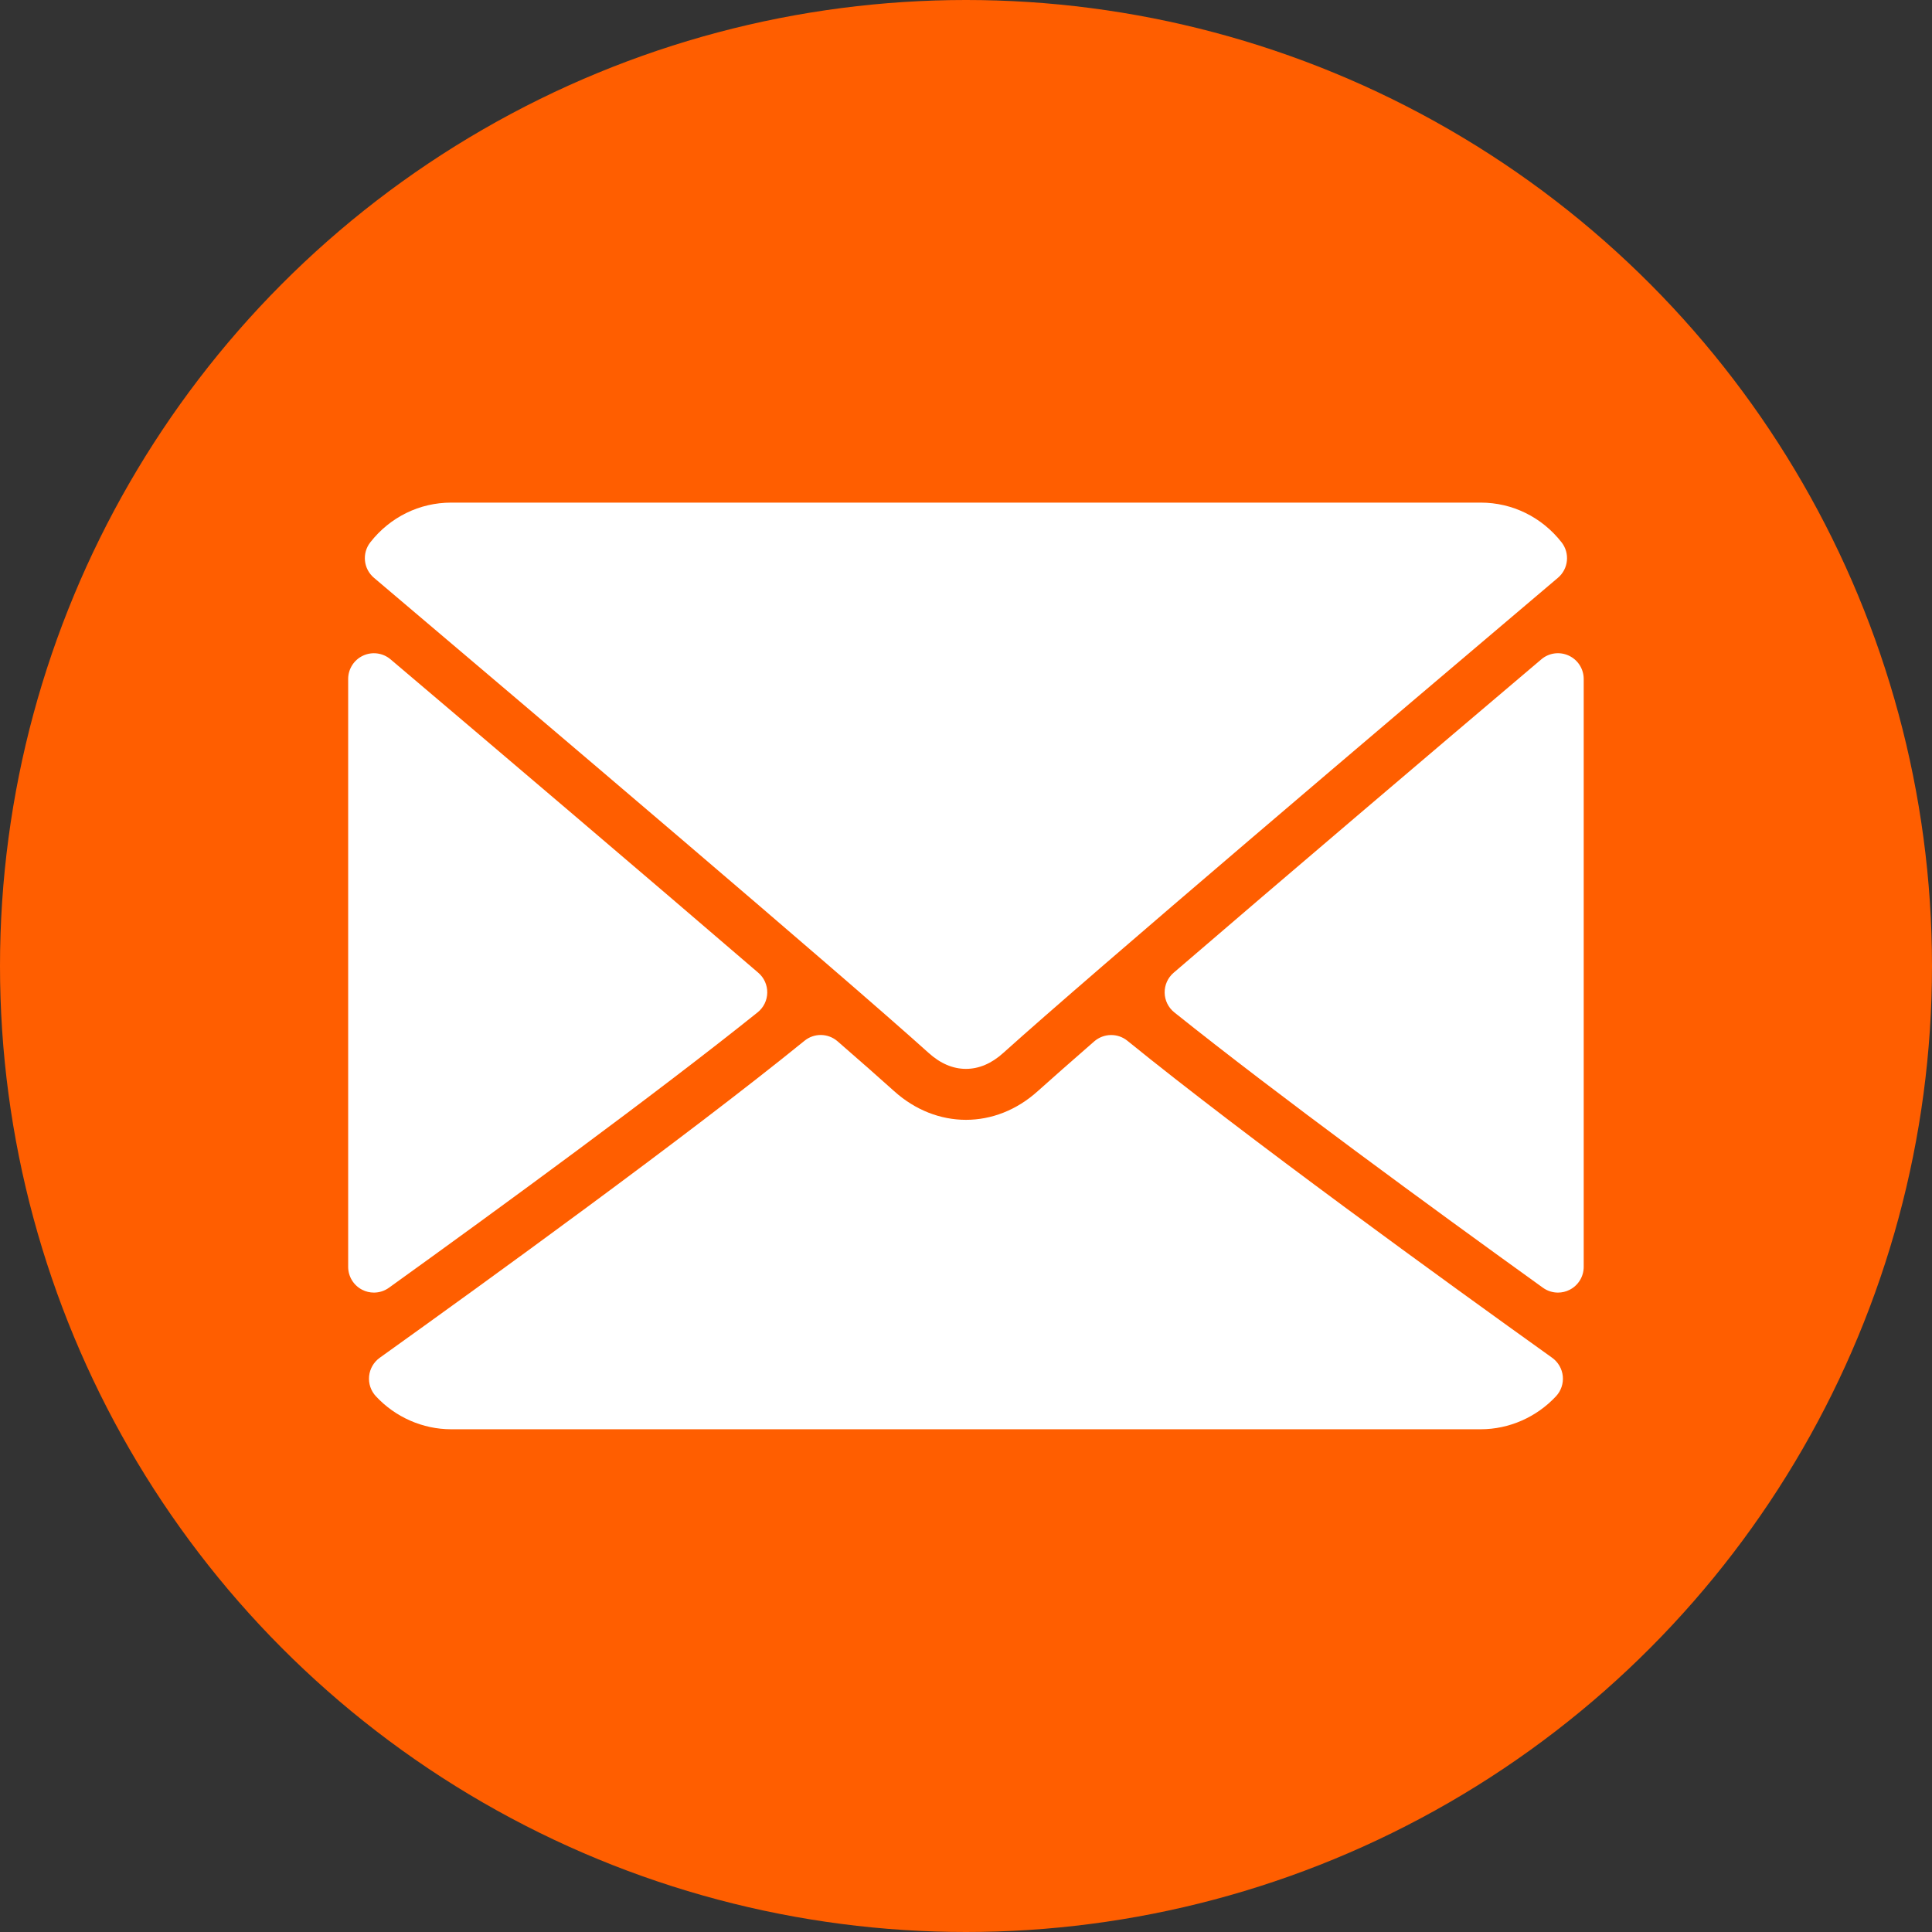
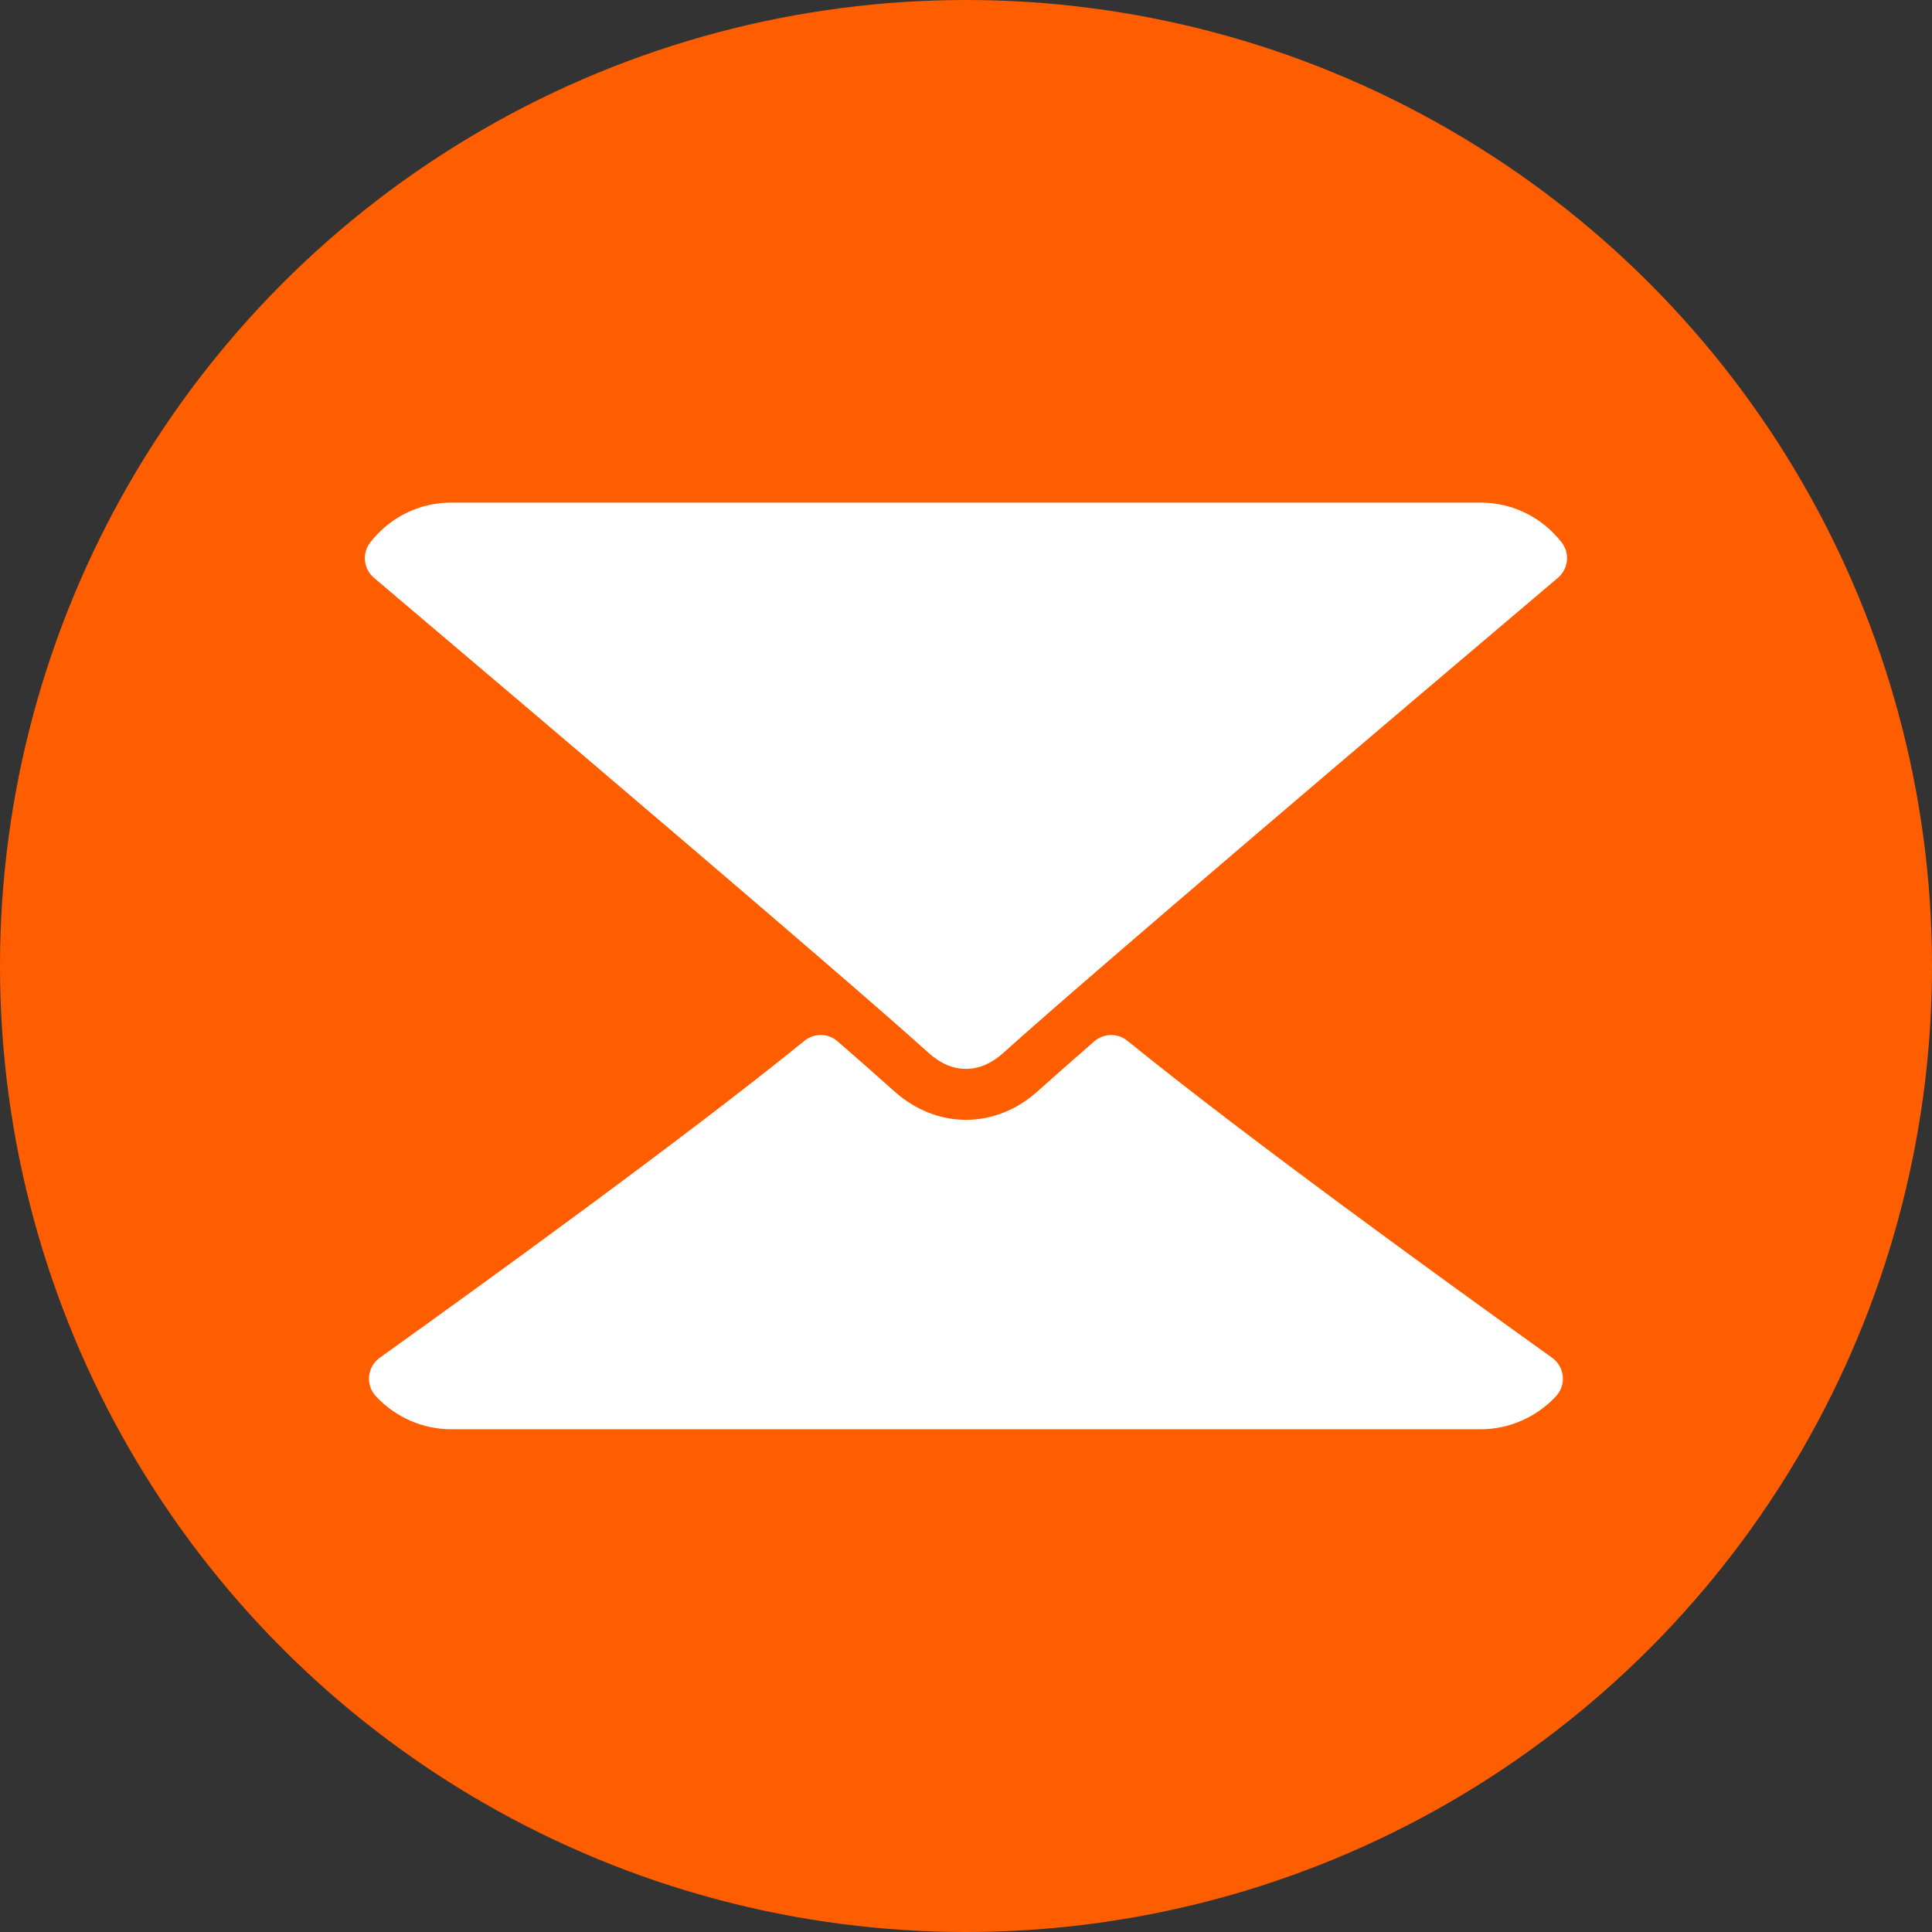
<svg xmlns="http://www.w3.org/2000/svg" xmlns:ns1="http://www.inkscape.org/namespaces/inkscape" xmlns:ns2="http://sodipodi.sourceforge.net/DTD/sodipodi-0.dtd" width="189.744mm" height="189.744mm" viewBox="0 0 189.744 189.744" id="svg4905" ns1:version="0.92.0 r15299" ns2:docname="mail.svg">
  <rect x="0" y="0" width="189.744" height="189.744" fill="#333333" stroke="none" />
  <defs id="defs4899" />
  <g ns1:label="Layer 1" ns1:groupmode="layer" id="layer1" transform="translate(346.604,-138.628)">
    <circle style="opacity:1;fill:#ff5e00;fill-opacity:1;stroke:none;stroke-width:0.4;stroke-linecap:round;stroke-linejoin:round;stroke-miterlimit:4;stroke-dasharray:none;stroke-dashoffset:0;stroke-opacity:1" id="path6462-3" cx="-251.732" cy="233.5" r="94.872" />
    <g id="g5801" transform="matrix(0.237,0,0,0.237,-312.41,172.822)" style="fill:#ffffff;fill-opacity:1;stroke-width:1.116">
      <g id="g5740" style="fill:#ffffff;fill-opacity:1;stroke-width:1.116">
        <g id="g5738" style="fill:#ffffff;fill-opacity:1;stroke-width:1.116">
          <g id="g5736" style="fill:#ffffff;fill-opacity:1;stroke-width:1.116">
            <path id="path5728" d="m 10.688,95.156 c 70.27,59.511 193.572,164.209 229.812,196.854 4.865,4.406 10.083,6.646 15.5,6.646 5.406,0 10.615,-2.219 15.469,-6.604 36.271,-32.677 159.573,-137.385 229.844,-196.896 4.375,-3.698 5.042,-10.198 1.5,-14.719 C 494.625,69.99 482.417,64 469.333,64 H 42.667 c -13.083,0 -25.292,5.99 -33.479,16.438 -3.542,4.52 -2.875,11.02 1.5,14.718 z" ns1:connector-curvature="0" style="fill:#ffffff;fill-opacity:1;stroke-width:1.116" />
-             <path id="path5730" d="m 505.813,127.406 c -3.781,-1.76 -8.229,-1.146 -11.375,1.542 -46.021,39.01 -106.656,90.552 -152.385,129.885 -2.406,2.063 -3.76,5.094 -3.708,8.271 0.052,3.167 1.521,6.156 4,8.135 42.49,34.031 106.521,80.844 152.76,114.115 1.844,1.333 4.031,2.01 6.229,2.01 1.667,0 3.333,-0.385 4.865,-1.177 3.563,-1.823 5.802,-5.49 5.802,-9.49 V 137.083 c -10e-4,-4.156 -2.418,-7.937 -6.188,-9.677 z" ns1:connector-curvature="0" style="fill:#ffffff;fill-opacity:1;stroke-width:1.116" />
-             <path id="path5732" d="m 16.896,389.354 c 46.25,-33.271 110.292,-80.083 152.771,-114.115 2.479,-1.979 3.948,-4.969 4,-8.135 0.052,-3.177 -1.302,-6.208 -3.708,-8.271 C 124.229,219.5 63.583,167.958 17.563,128.948 14.396,126.26 9.938,125.667 6.188,127.406 2.417,129.146 0,132.927 0,137.083 v 243.615 c 0,4 2.24,7.667 5.802,9.49 1.531,0.792 3.198,1.177 4.865,1.177 2.198,0 4.385,-0.677 6.229,-2.011 z" ns1:connector-curvature="0" style="fill:#ffffff;fill-opacity:1;stroke-width:1.116" />
            <path id="path5734" d="M 498.927,418.375 C 454.271,386.427 372.01,326.865 322.906,287.01 c -4,-3.26 -9.792,-3.156 -13.729,0.24 -9.635,8.406 -17.698,15.49 -23.417,20.635 -17.563,15.854 -41.938,15.854 -59.542,-0.021 -5.698,-5.135 -13.76,-12.24 -23.396,-20.615 -3.906,-3.417 -9.708,-3.521 -13.719,-0.24 -48.938,39.719 -131.292,99.354 -176.021,131.365 -2.49,1.792 -4.094,4.552 -4.406,7.604 -0.302,3.052 0.708,6.083 2.802,8.333 C 19.552,443.01 30.927,448 42.667,448 h 426.667 c 11.74,0 23.104,-4.99 31.198,-13.688 2.083,-2.24 3.104,-5.271 2.802,-8.323 -0.313,-3.051 -1.917,-5.822 -4.407,-7.614 z" ns1:connector-curvature="0" style="fill:#ffffff;fill-opacity:1;stroke-width:1.116" />
          </g>
        </g>
      </g>
      <g id="g5742" style="fill:#ffffff;fill-opacity:1;stroke-width:1.116" />
      <g id="g5744" style="fill:#ffffff;fill-opacity:1;stroke-width:1.116" />
      <g id="g5746" style="fill:#ffffff;fill-opacity:1;stroke-width:1.116" />
      <g id="g5748" style="fill:#ffffff;fill-opacity:1;stroke-width:1.116" />
      <g id="g5750" style="fill:#ffffff;fill-opacity:1;stroke-width:1.116" />
      <g id="g5752" style="fill:#ffffff;fill-opacity:1;stroke-width:1.116" />
      <g id="g5754" style="fill:#ffffff;fill-opacity:1;stroke-width:1.116" />
      <g id="g5756" style="fill:#ffffff;fill-opacity:1;stroke-width:1.116" />
      <g id="g5758" style="fill:#ffffff;fill-opacity:1;stroke-width:1.116" />
      <g id="g5760" style="fill:#ffffff;fill-opacity:1;stroke-width:1.116" />
      <g id="g5762" style="fill:#ffffff;fill-opacity:1;stroke-width:1.116" />
      <g id="g5764" style="fill:#ffffff;fill-opacity:1;stroke-width:1.116" />
      <g id="g5766" style="fill:#ffffff;fill-opacity:1;stroke-width:1.116" />
      <g id="g5768" style="fill:#ffffff;fill-opacity:1;stroke-width:1.116" />
      <g id="g5770" style="fill:#ffffff;fill-opacity:1;stroke-width:1.116" />
    </g>
  </g>
</svg>